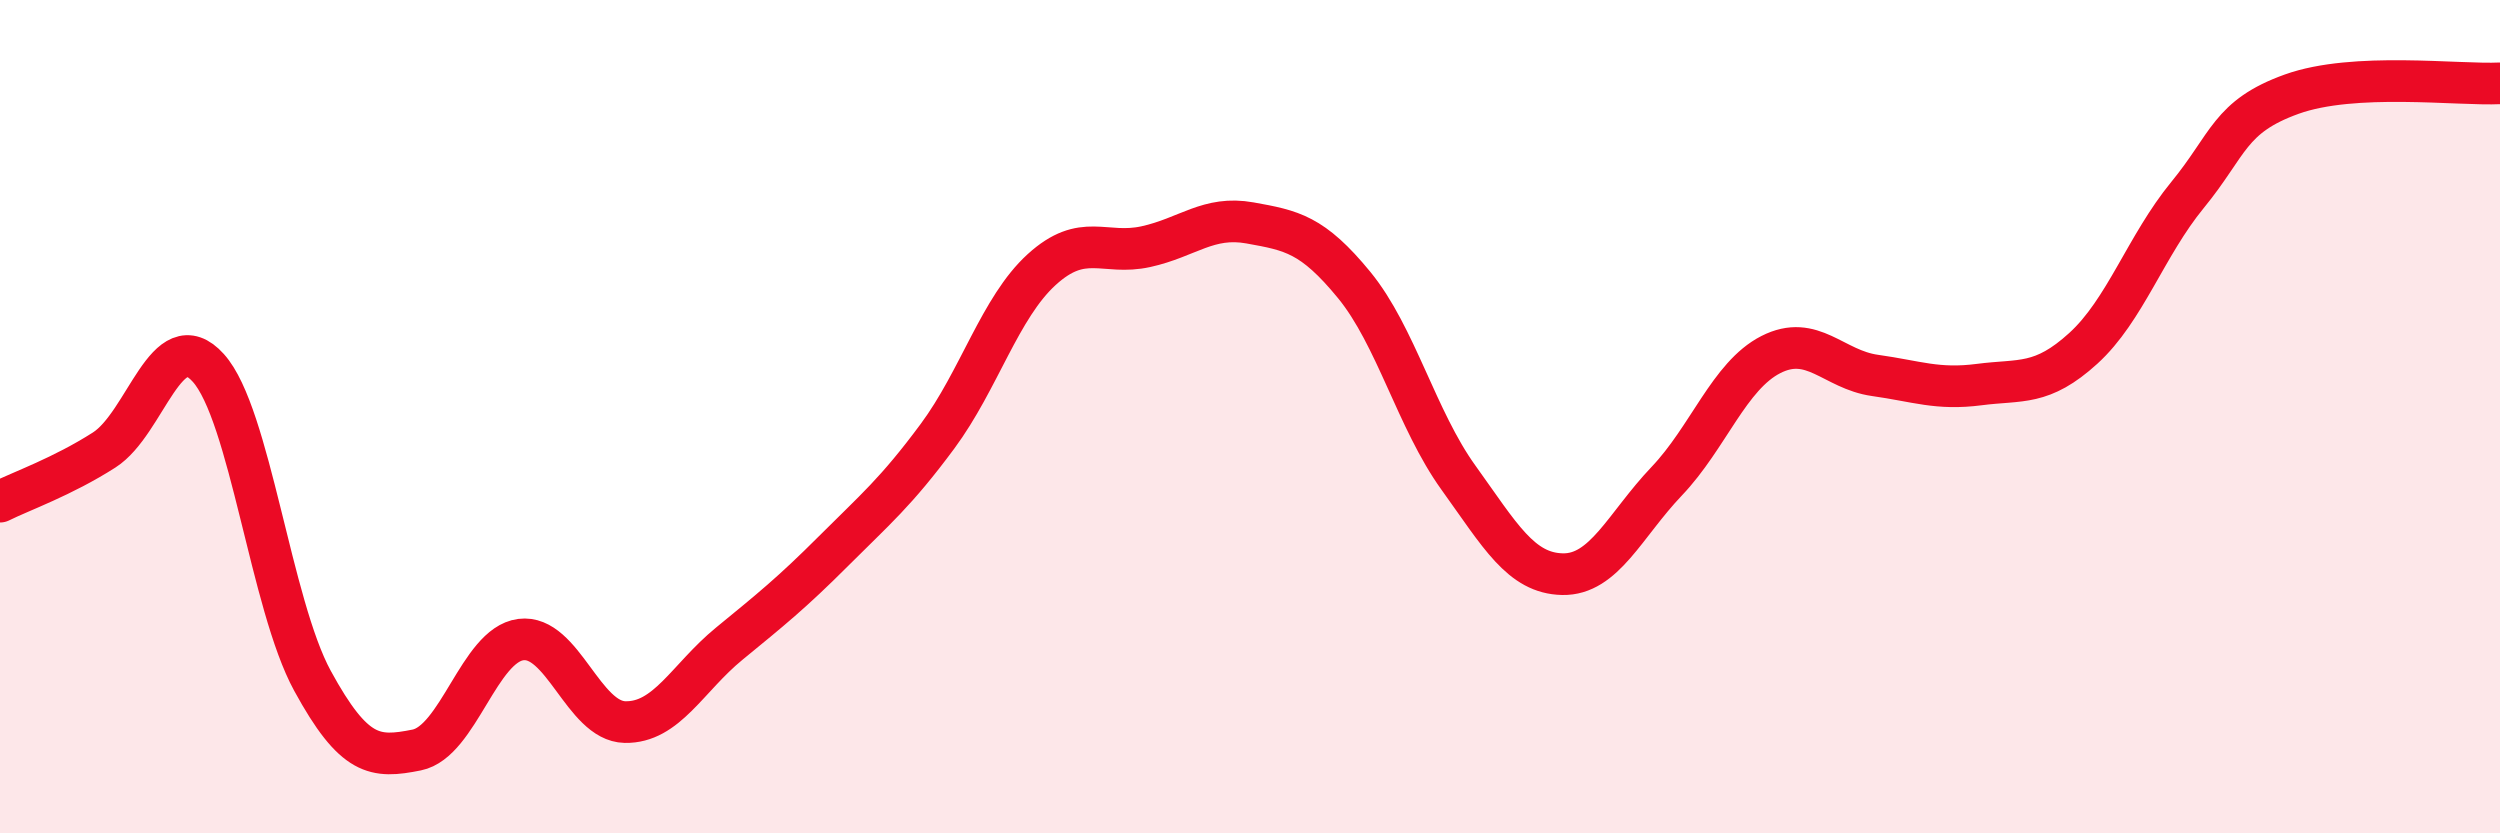
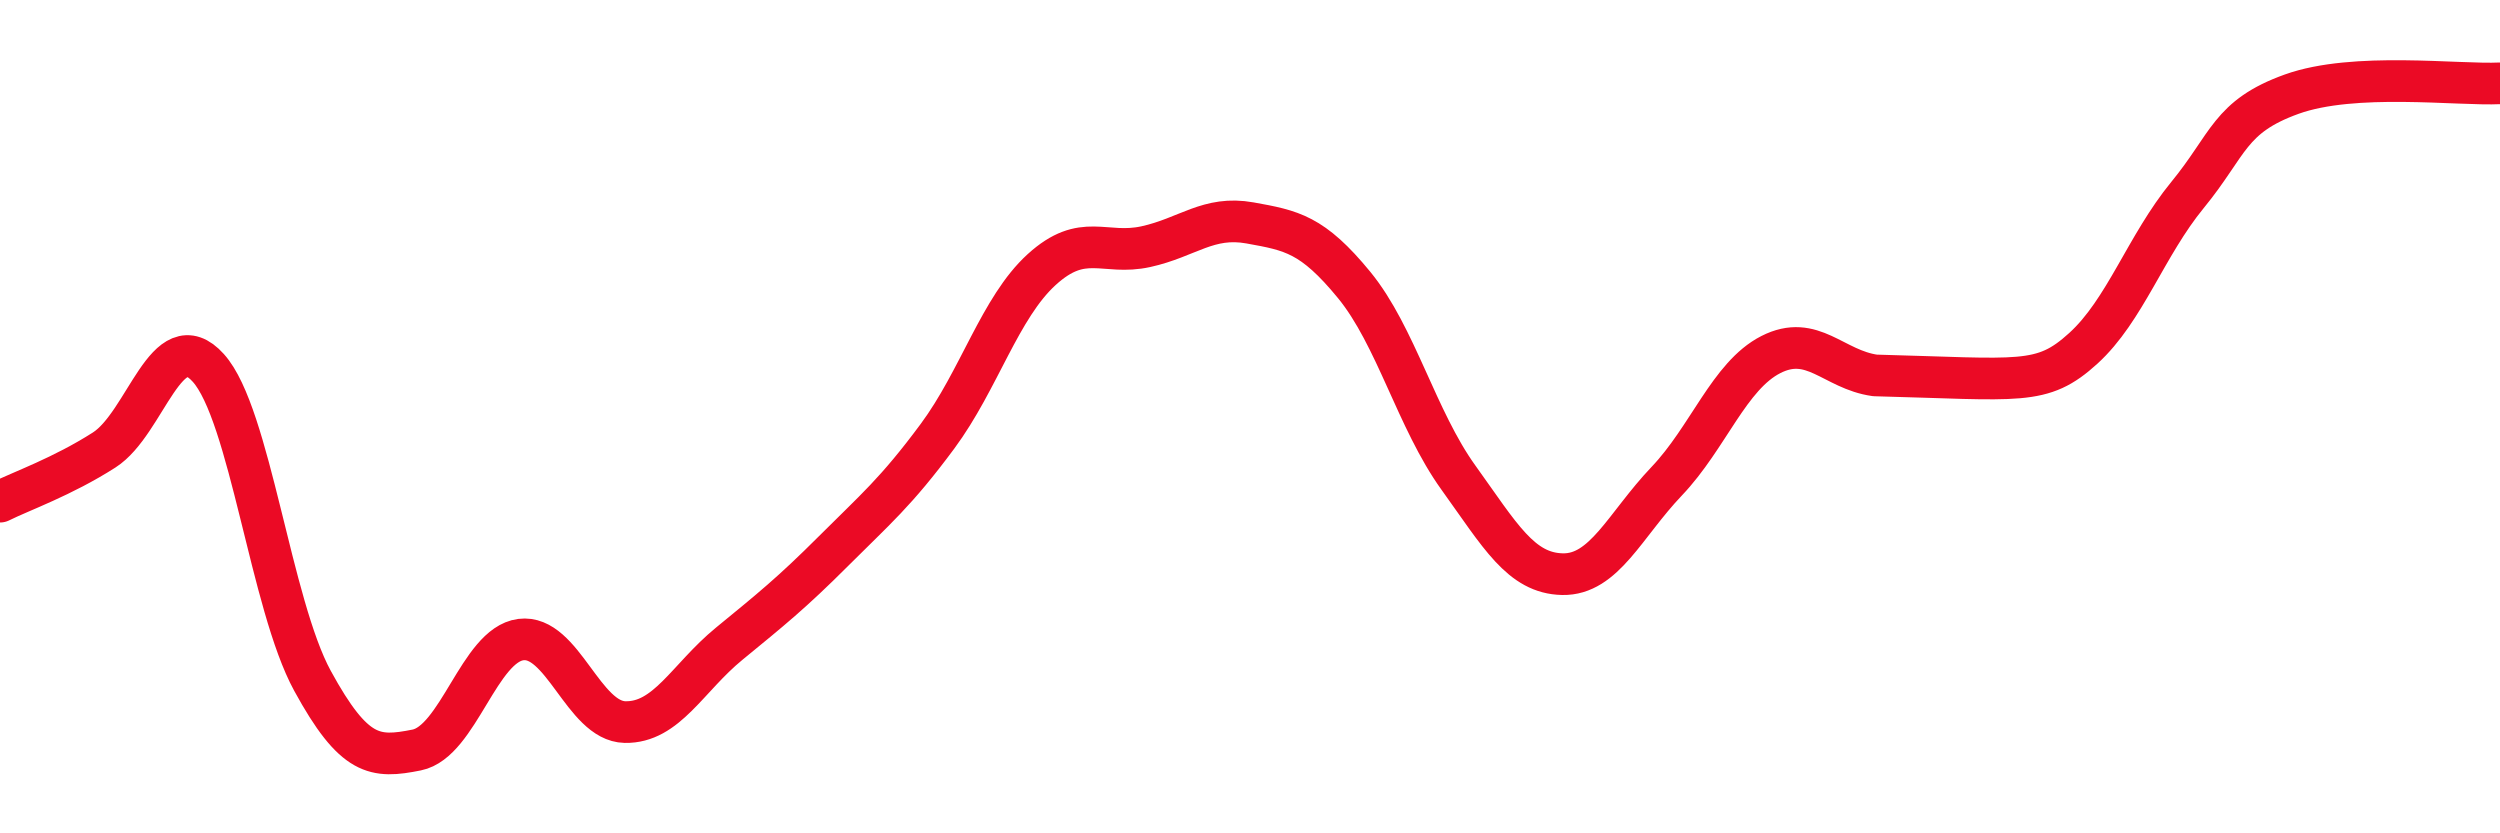
<svg xmlns="http://www.w3.org/2000/svg" width="60" height="20" viewBox="0 0 60 20">
-   <path d="M 0,12.04 C 0.5,11.79 1.5,11.44 2.5,10.8 C 3.5,10.16 4,7.72 5,8.83 C 6,9.94 6.5,14.51 7.5,16.34 C 8.5,18.17 9,18.2 10,18 C 11,17.8 11.5,15.48 12.5,15.35 C 13.5,15.22 14,17.31 15,17.33 C 16,17.35 16.5,16.27 17.5,15.45 C 18.5,14.63 19,14.23 20,13.23 C 21,12.23 21.5,11.82 22.5,10.47 C 23.5,9.12 24,7.38 25,6.47 C 26,5.56 26.5,6.14 27.5,5.92 C 28.5,5.7 29,5.17 30,5.35 C 31,5.53 31.5,5.62 32.5,6.84 C 33.5,8.06 34,10.07 35,11.46 C 36,12.85 36.5,13.76 37.5,13.78 C 38.5,13.8 39,12.6 40,11.55 C 41,10.5 41.5,9.02 42.5,8.51 C 43.5,8 44,8.87 45,9.01 C 46,9.15 46.5,9.36 47.5,9.23 C 48.5,9.1 49,9.27 50,8.36 C 51,7.45 51.5,5.9 52.5,4.68 C 53.5,3.46 53.5,2.8 55,2.26 C 56.5,1.72 59,2.05 60,2L60 20L0 20Z" fill="#EB0A25" opacity="0.1" stroke-linecap="round" stroke-linejoin="round" />
-   <path d="M 0,12.04 C 0.5,11.79 1.5,11.44 2.5,10.8 C 3.5,10.16 4,7.72 5,8.83 C 6,9.94 6.5,14.51 7.5,16.34 C 8.5,18.17 9,18.2 10,18 C 11,17.8 11.5,15.48 12.5,15.35 C 13.5,15.22 14,17.31 15,17.33 C 16,17.35 16.5,16.27 17.5,15.45 C 18.5,14.63 19,14.23 20,13.23 C 21,12.23 21.5,11.82 22.5,10.47 C 23.5,9.12 24,7.38 25,6.47 C 26,5.56 26.5,6.14 27.5,5.92 C 28.5,5.7 29,5.17 30,5.35 C 31,5.53 31.5,5.62 32.5,6.84 C 33.5,8.06 34,10.07 35,11.46 C 36,12.85 36.5,13.76 37.5,13.78 C 38.5,13.8 39,12.6 40,11.55 C 41,10.5 41.5,9.02 42.5,8.51 C 43.5,8 44,8.87 45,9.01 C 46,9.15 46.5,9.36 47.5,9.23 C 48.5,9.1 49,9.27 50,8.36 C 51,7.45 51.5,5.9 52.5,4.68 C 53.5,3.46 53.5,2.8 55,2.26 C 56.5,1.72 59,2.05 60,2" stroke="#EB0A25" stroke-width="1" fill="none" stroke-linecap="round" stroke-linejoin="round" />
+   <path d="M 0,12.04 C 0.5,11.79 1.5,11.44 2.5,10.8 C 3.5,10.16 4,7.72 5,8.83 C 6,9.94 6.5,14.51 7.5,16.34 C 8.5,18.17 9,18.2 10,18 C 11,17.8 11.5,15.48 12.5,15.35 C 13.5,15.22 14,17.31 15,17.33 C 16,17.35 16.5,16.27 17.5,15.45 C 18.5,14.63 19,14.23 20,13.23 C 21,12.23 21.5,11.82 22.5,10.47 C 23.5,9.12 24,7.38 25,6.47 C 26,5.56 26.5,6.14 27.5,5.92 C 28.5,5.7 29,5.17 30,5.35 C 31,5.53 31.5,5.62 32.5,6.84 C 33.5,8.06 34,10.07 35,11.46 C 36,12.85 36.5,13.76 37.5,13.78 C 38.5,13.8 39,12.6 40,11.55 C 41,10.5 41.5,9.02 42.5,8.51 C 43.5,8 44,8.87 45,9.01 C 48.5,9.1 49,9.27 50,8.36 C 51,7.45 51.5,5.9 52.5,4.68 C 53.5,3.46 53.5,2.8 55,2.26 C 56.5,1.72 59,2.05 60,2" stroke="#EB0A25" stroke-width="1" fill="none" stroke-linecap="round" stroke-linejoin="round" />
</svg>